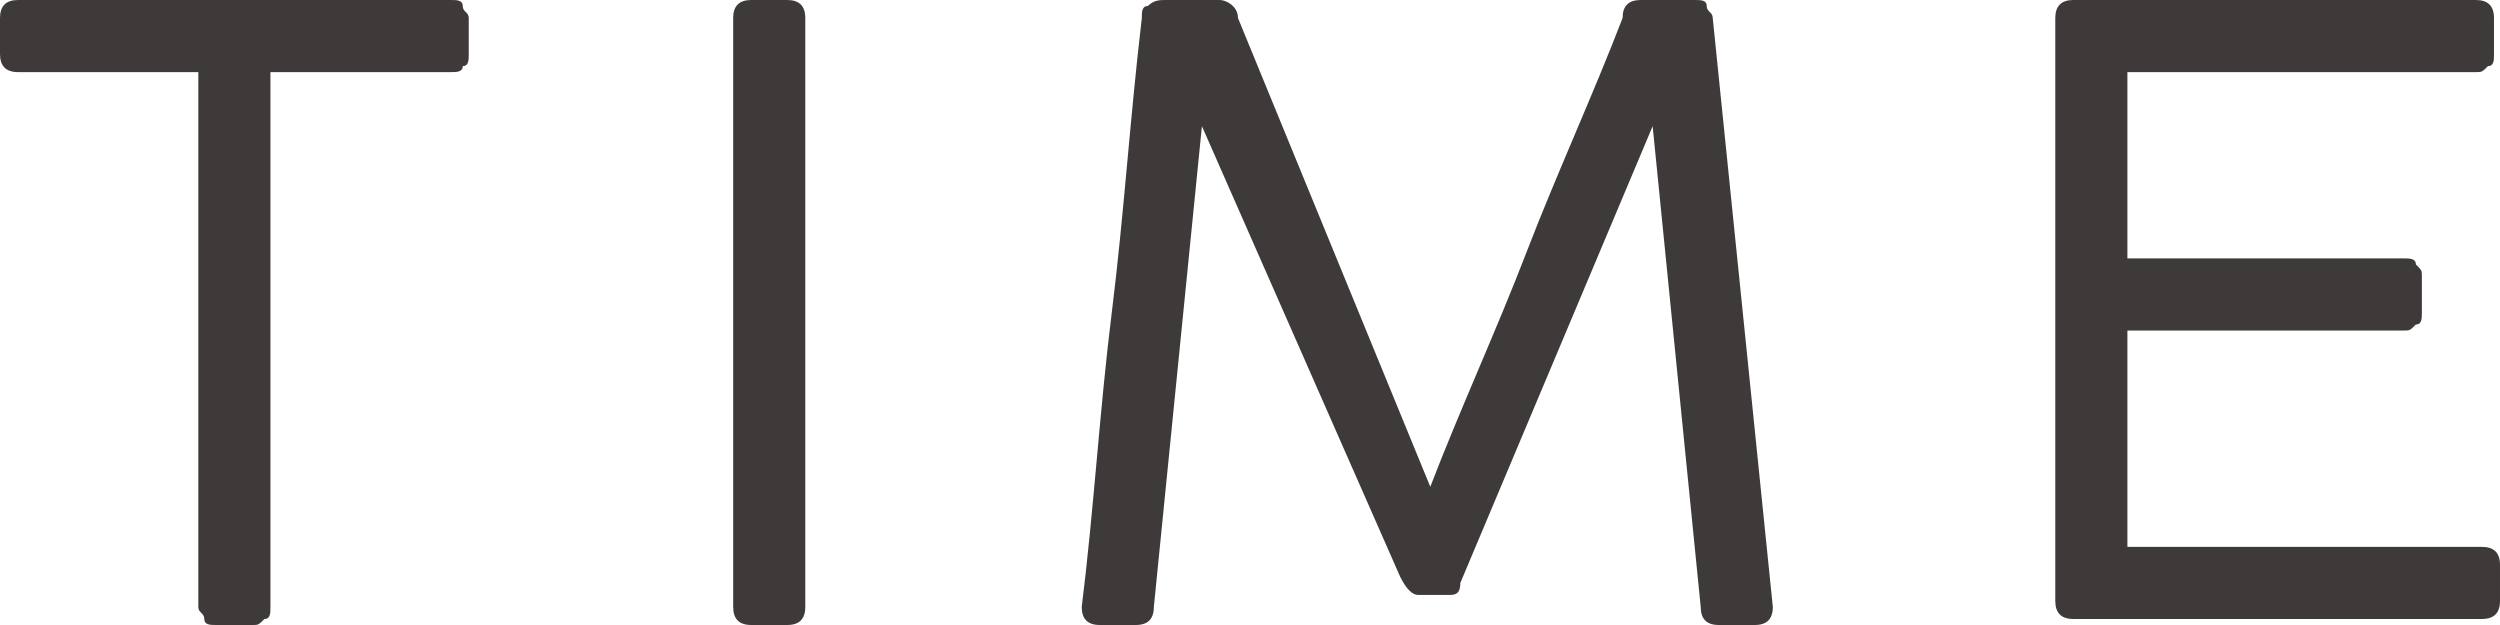
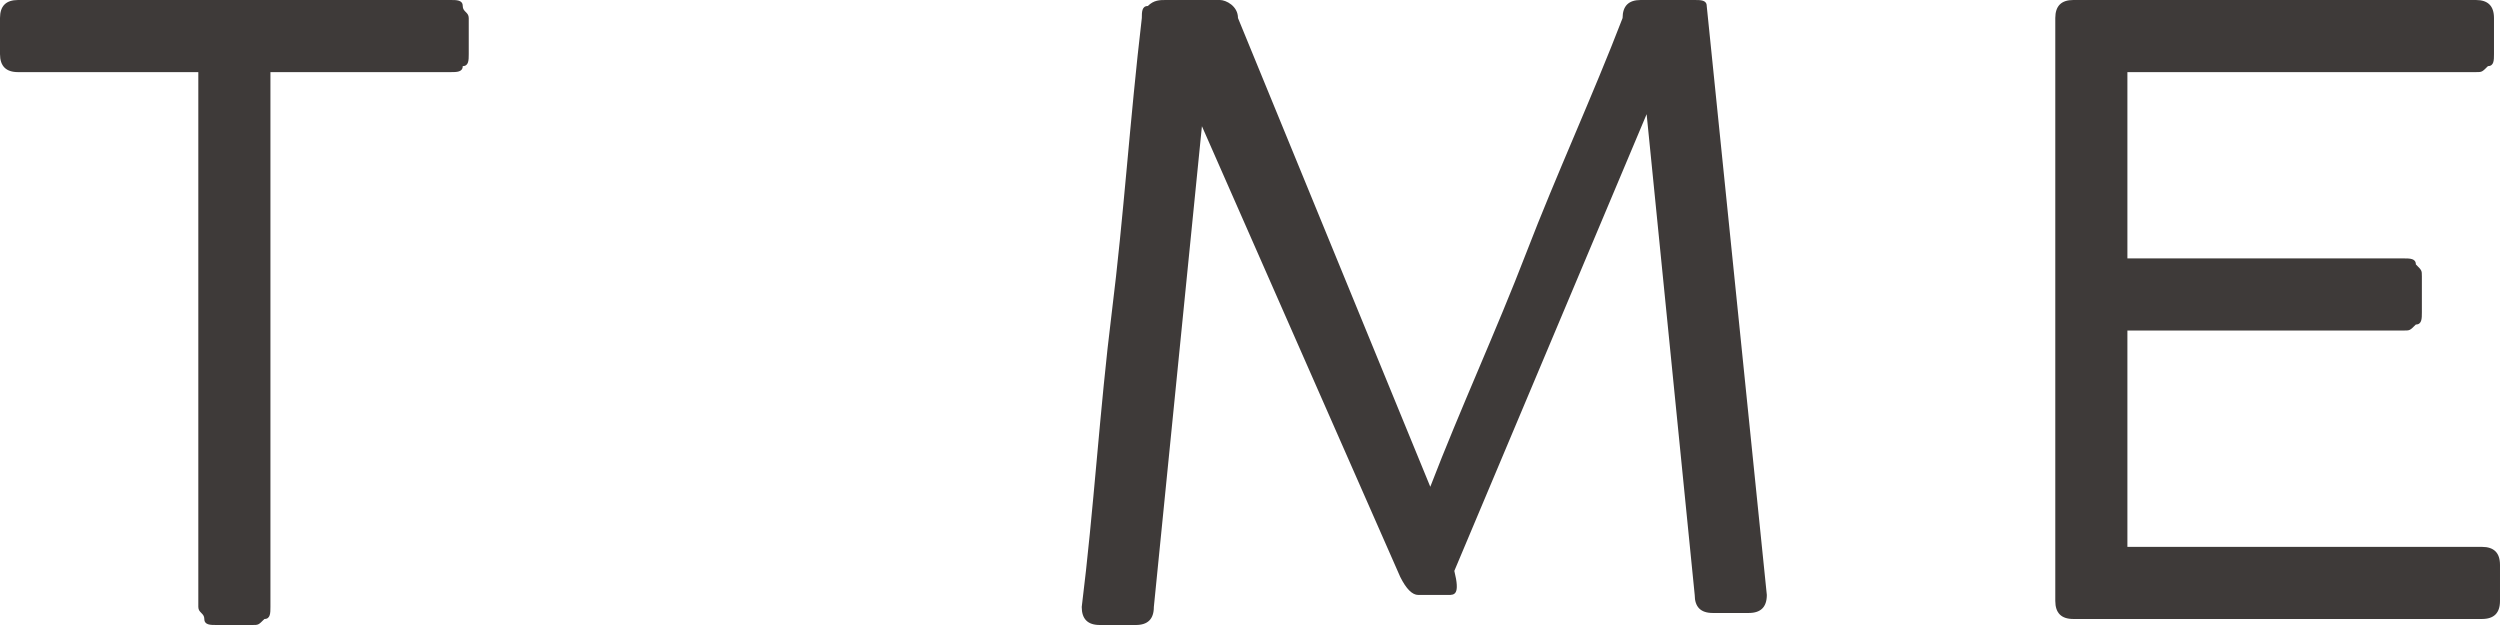
<svg xmlns="http://www.w3.org/2000/svg" version="1.1" id="圖層_1" x="0px" y="0px" width="41.6px" height="10.4px" viewBox="0 0 41.6 10.4" style="enable-background:new 0 0 41.6 10.4;" xml:space="preserve">
  <style type="text/css">
	.st0{fill:#3E3A39;}
</style>
  <g>
    <path class="st0" d="M0.3,0h7.2c0.1,0,0.2,0,0.2,0.1s0.1,0.1,0.1,0.2v0.6c0,0.1,0,0.2-0.1,0.2C7.7,1.2,7.6,1.2,7.5,1.2h-3v8.9   c0,0.1,0,0.2-0.1,0.2c-0.1,0.1-0.1,0.1-0.2,0.1H3.6c-0.1,0-0.2,0-0.2-0.1s-0.1-0.1-0.1-0.2V1.2h-3C0.1,1.2,0,1.1,0,0.9V0.3   C0,0.1,0.1,0,0.3,0z" />
-     <path class="st0" d="M13.4,0.3v9.8c0,0.2-0.1,0.3-0.3,0.3h-0.6c-0.2,0-0.3-0.1-0.3-0.3V0.3c0-0.2,0.1-0.3,0.3-0.3h0.6   C13.3,0,13.4,0.1,13.4,0.3z" />
-     <path class="st0" d="M24.1,9.9h-0.5c-0.1,0-0.2-0.1-0.3-0.3L20,2.1l-0.8,8c0,0.2-0.1,0.3-0.3,0.3h-0.6c-0.2,0-0.3-0.1-0.3-0.3   c0.2-1.6,0.3-3.3,0.5-4.9s0.3-3.2,0.5-4.9c0-0.1,0-0.2,0.1-0.2C19.2,0,19.3,0,19.4,0h0.9c0.1,0,0.3,0.1,0.3,0.3l3.2,7.8   c0.5-1.3,1.1-2.6,1.6-3.9c0.5-1.3,1.1-2.6,1.6-3.9c0-0.2,0.1-0.3,0.3-0.3h0.9c0.1,0,0.2,0,0.2,0.1s0.1,0.1,0.1,0.2l1,9.8   c0,0.2-0.1,0.3-0.3,0.3h-0.6c-0.2,0-0.3-0.1-0.3-0.3l-0.8-8l-3.2,7.6C24.3,9.9,24.2,9.9,24.1,9.9z" />
+     <path class="st0" d="M24.1,9.9h-0.5c-0.1,0-0.2-0.1-0.3-0.3L20,2.1l-0.8,8c0,0.2-0.1,0.3-0.3,0.3h-0.6c-0.2,0-0.3-0.1-0.3-0.3   c0.2-1.6,0.3-3.3,0.5-4.9s0.3-3.2,0.5-4.9c0-0.1,0-0.2,0.1-0.2C19.2,0,19.3,0,19.4,0h0.9c0.1,0,0.3,0.1,0.3,0.3l3.2,7.8   c0.5-1.3,1.1-2.6,1.6-3.9c0.5-1.3,1.1-2.6,1.6-3.9c0-0.2,0.1-0.3,0.3-0.3h0.9c0.1,0,0.2,0,0.2,0.1l1,9.8   c0,0.2-0.1,0.3-0.3,0.3h-0.6c-0.2,0-0.3-0.1-0.3-0.3l-0.8-8l-3.2,7.6C24.3,9.9,24.2,9.9,24.1,9.9z" />
    <path class="st0" d="M34.5,0h6.7c0.2,0,0.3,0.1,0.3,0.3v0.6c0,0.1,0,0.2-0.1,0.2c-0.1,0.1-0.1,0.1-0.2,0.1h-5.8v3.1h4.6   c0.1,0,0.2,0,0.2,0.1c0.1,0.1,0.1,0.1,0.1,0.2v0.6c0,0.1,0,0.2-0.1,0.2c-0.1,0.1-0.1,0.1-0.2,0.1h-4.6v3.6h5.9   c0.2,0,0.3,0.1,0.3,0.3v0.6c0,0.2-0.1,0.3-0.3,0.3h-6.8c-0.2,0-0.3-0.1-0.3-0.3V0.3C34.2,0.1,34.3,0,34.5,0z" />
  </g>
</svg>